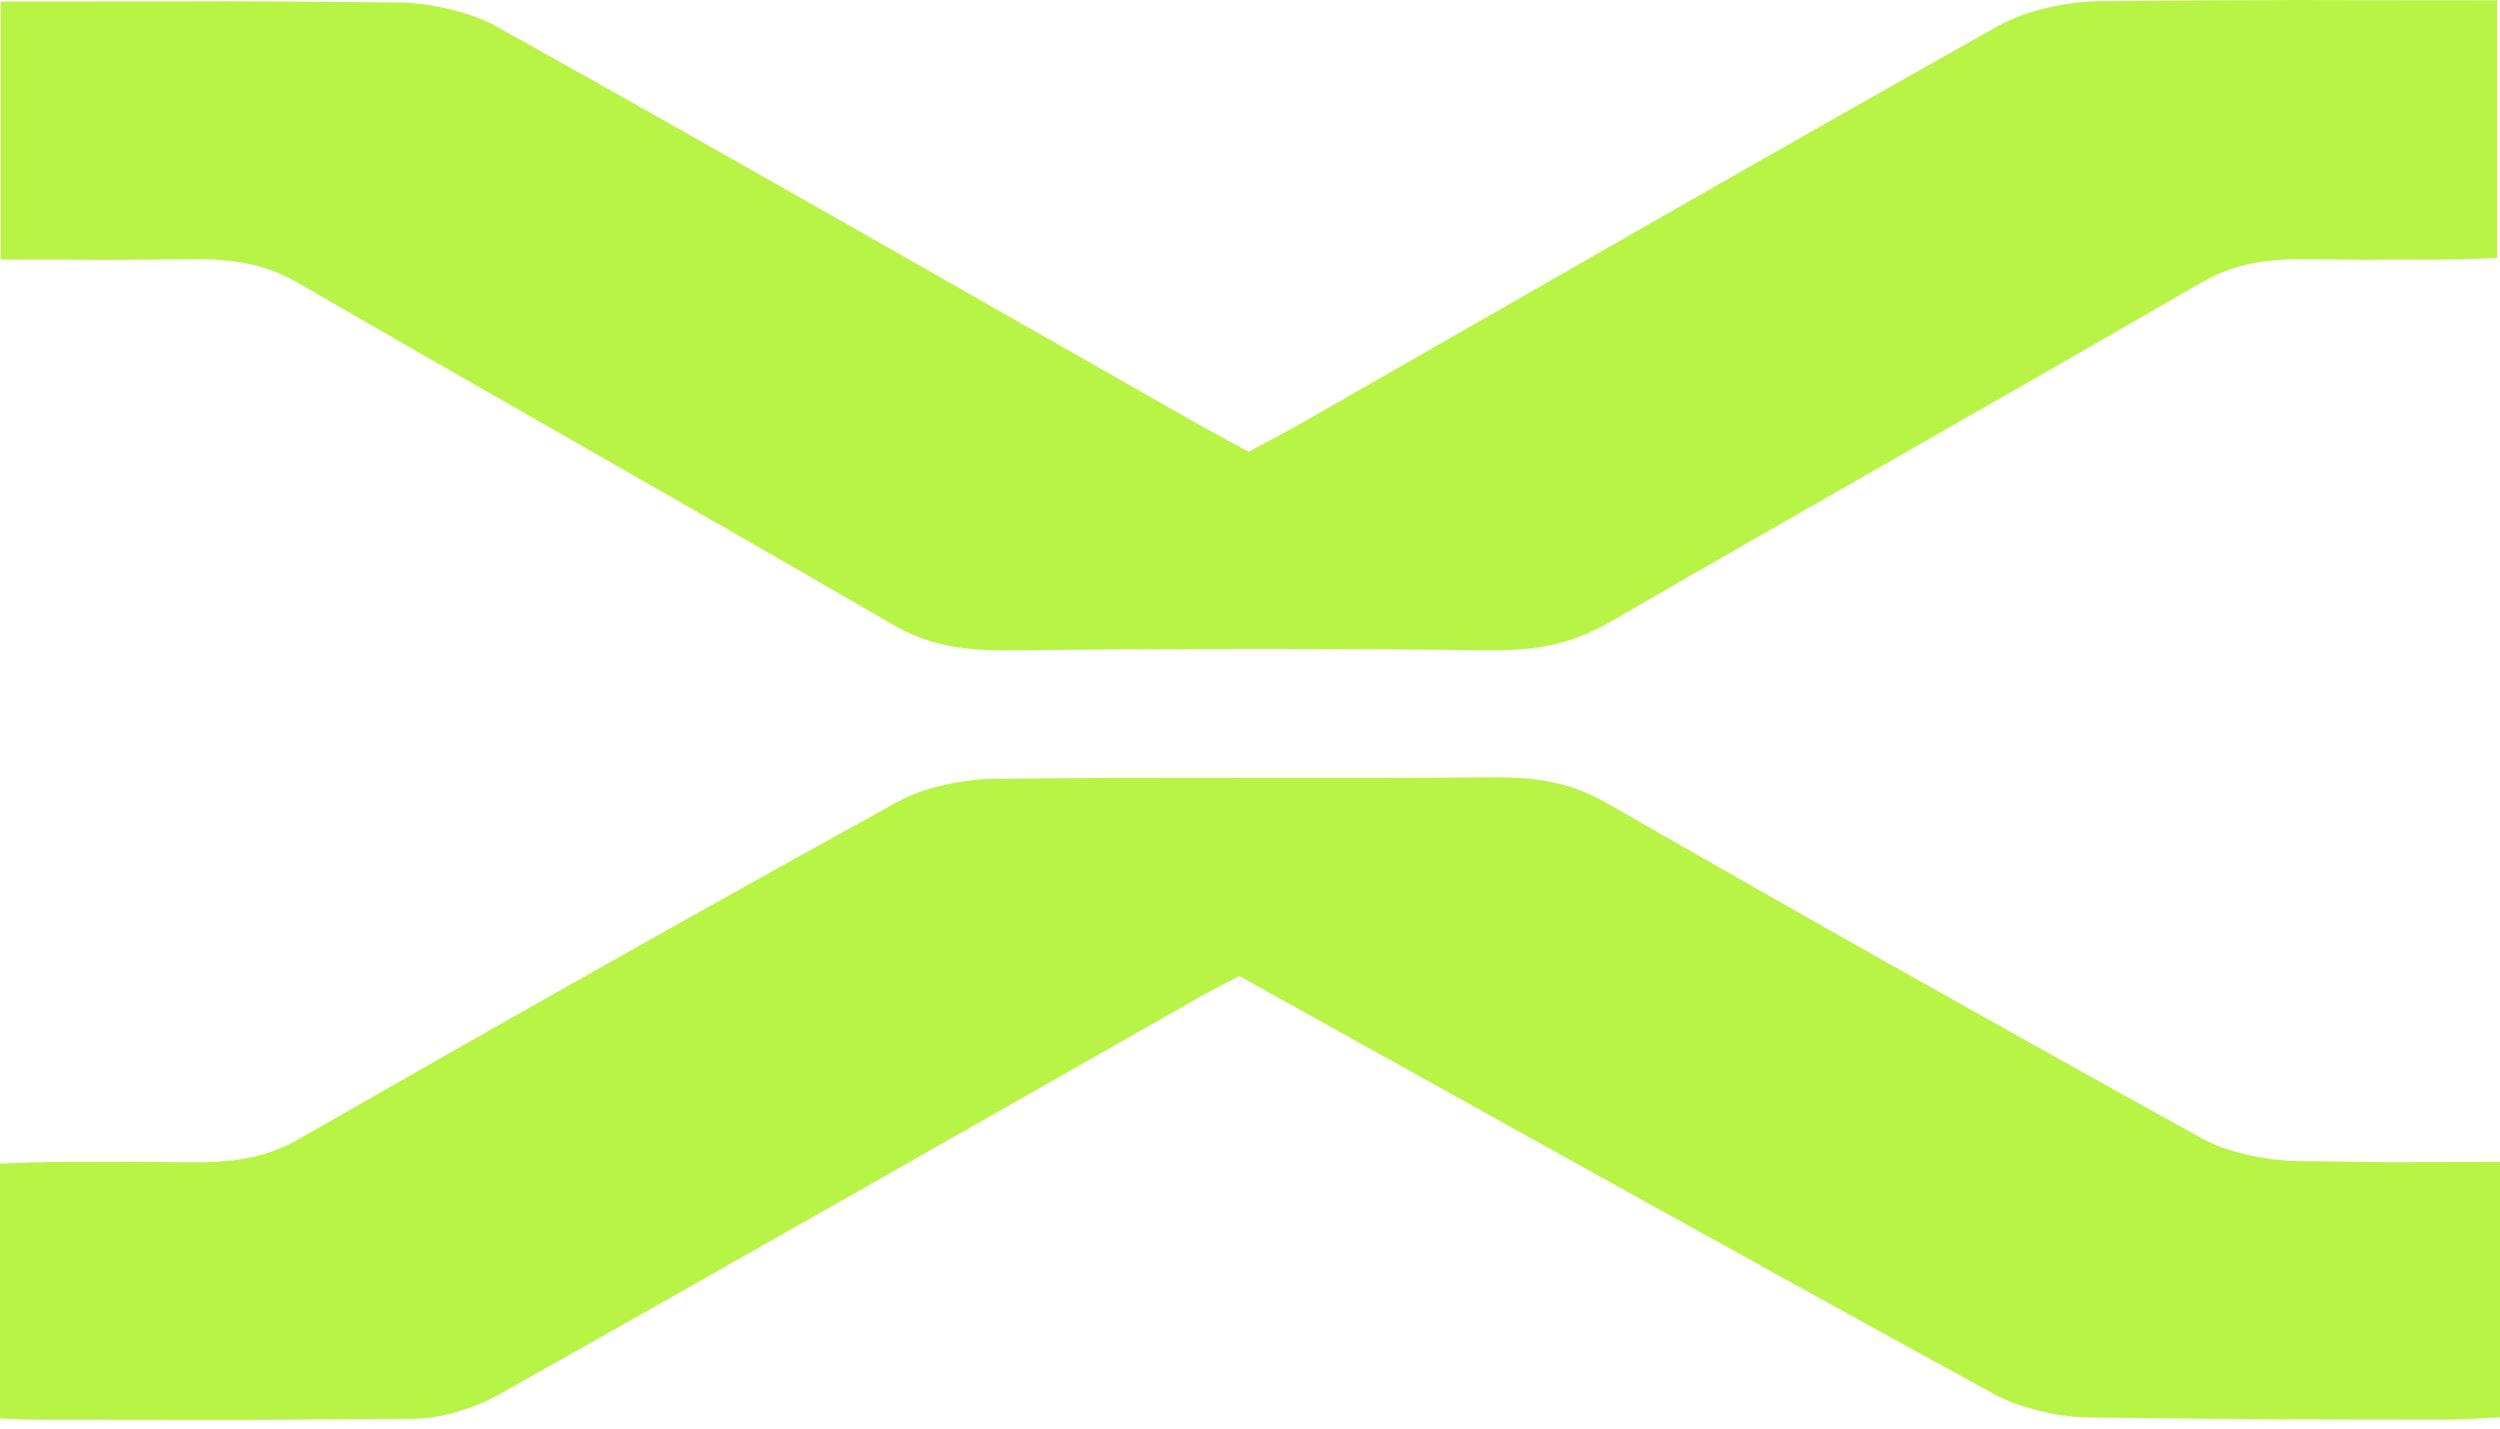
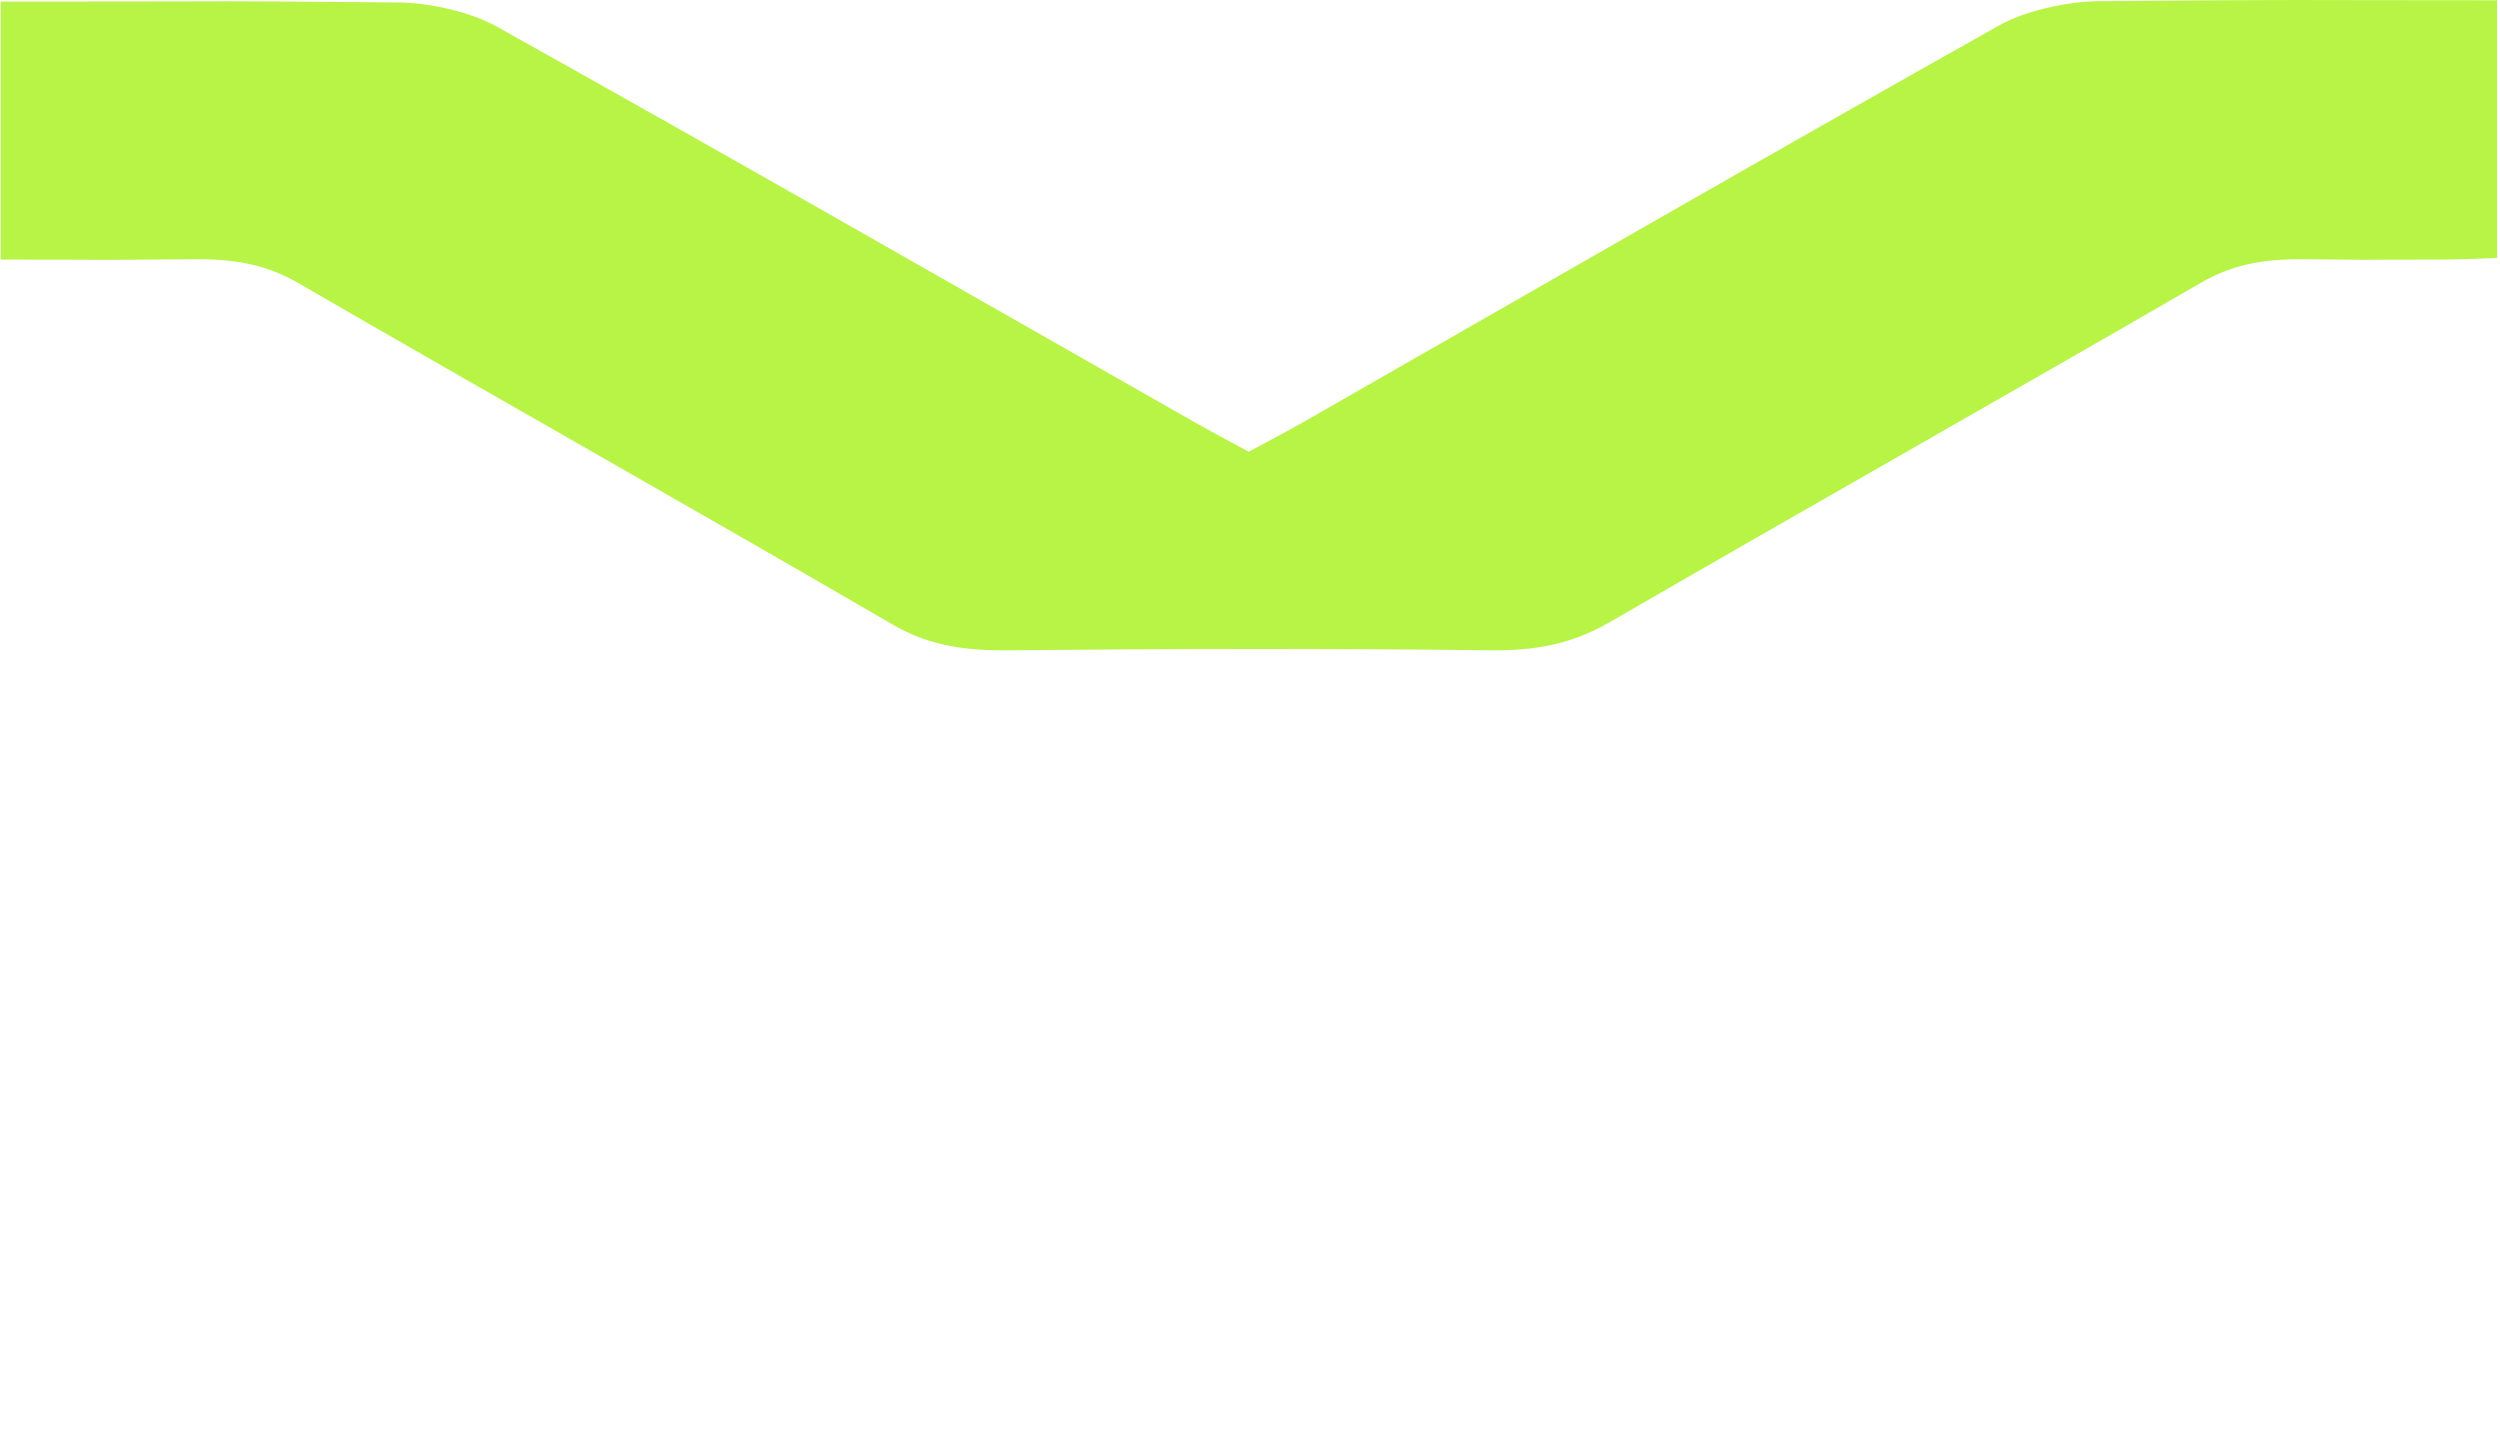
<svg xmlns="http://www.w3.org/2000/svg" width="49" height="28" viewBox="0 0 49 28" fill="none">
  <path d="M24.481 8.851C24.861 8.645 25.197 8.47 25.52 8.288C30.068 5.688 34.596 3.074 39.182 0.499C39.657 0.23 40.468 0.03 41.133 0.023C45.884 -0.014 44.091 0.005 48.943 0.005V5.056C48.569 5.069 48.164 5.088 47.759 5.088C44.699 5.088 48.189 5.106 45.13 5.081C44.306 5.075 43.718 5.206 43.135 5.544C39.303 7.763 35.414 9.958 31.581 12.177C30.916 12.565 30.251 12.752 29.263 12.746C26.077 12.709 22.898 12.715 19.712 12.746C18.793 12.752 18.134 12.615 17.482 12.233C13.624 9.989 9.704 7.782 5.84 5.544C5.251 5.206 4.662 5.075 3.838 5.081C0.405 5.106 3.522 5.088 0.013 5.088V0.03H1.197C5.568 0.03 3.401 0.011 7.772 0.048C8.437 0.048 9.254 0.249 9.729 0.517C14.334 3.087 18.875 5.694 23.436 8.288C23.759 8.47 24.101 8.651 24.481 8.857V8.851Z" fill="#B8F446" />
-   <path d="M49 22.768V27.782C48.614 27.795 48.246 27.826 47.885 27.826C43.388 27.82 45.428 27.826 40.931 27.782C40.303 27.776 39.543 27.576 39.087 27.326C34.166 24.631 29.295 21.912 24.291 19.13C24.158 19.198 23.822 19.367 23.512 19.542C18.92 22.149 14.34 24.769 9.723 27.363C9.317 27.588 8.665 27.801 8.127 27.807C3.458 27.845 5.333 27.826 0.665 27.826C0.462 27.826 0.26 27.807 0 27.801V22.806C0.412 22.793 0.823 22.774 1.229 22.774C4.288 22.774 0.798 22.762 3.851 22.781C4.675 22.781 5.27 22.662 5.859 22.324C9.748 20.099 13.656 17.885 17.615 15.704C18.065 15.453 18.837 15.272 19.471 15.266C22.739 15.222 26.008 15.266 29.276 15.235C30.194 15.228 30.847 15.366 31.505 15.747C35.356 17.96 39.246 20.149 43.166 22.318C43.616 22.568 44.389 22.749 45.016 22.756C48.487 22.799 45.415 22.774 48.994 22.774L49 22.768Z" fill="#B8F446" />
</svg>